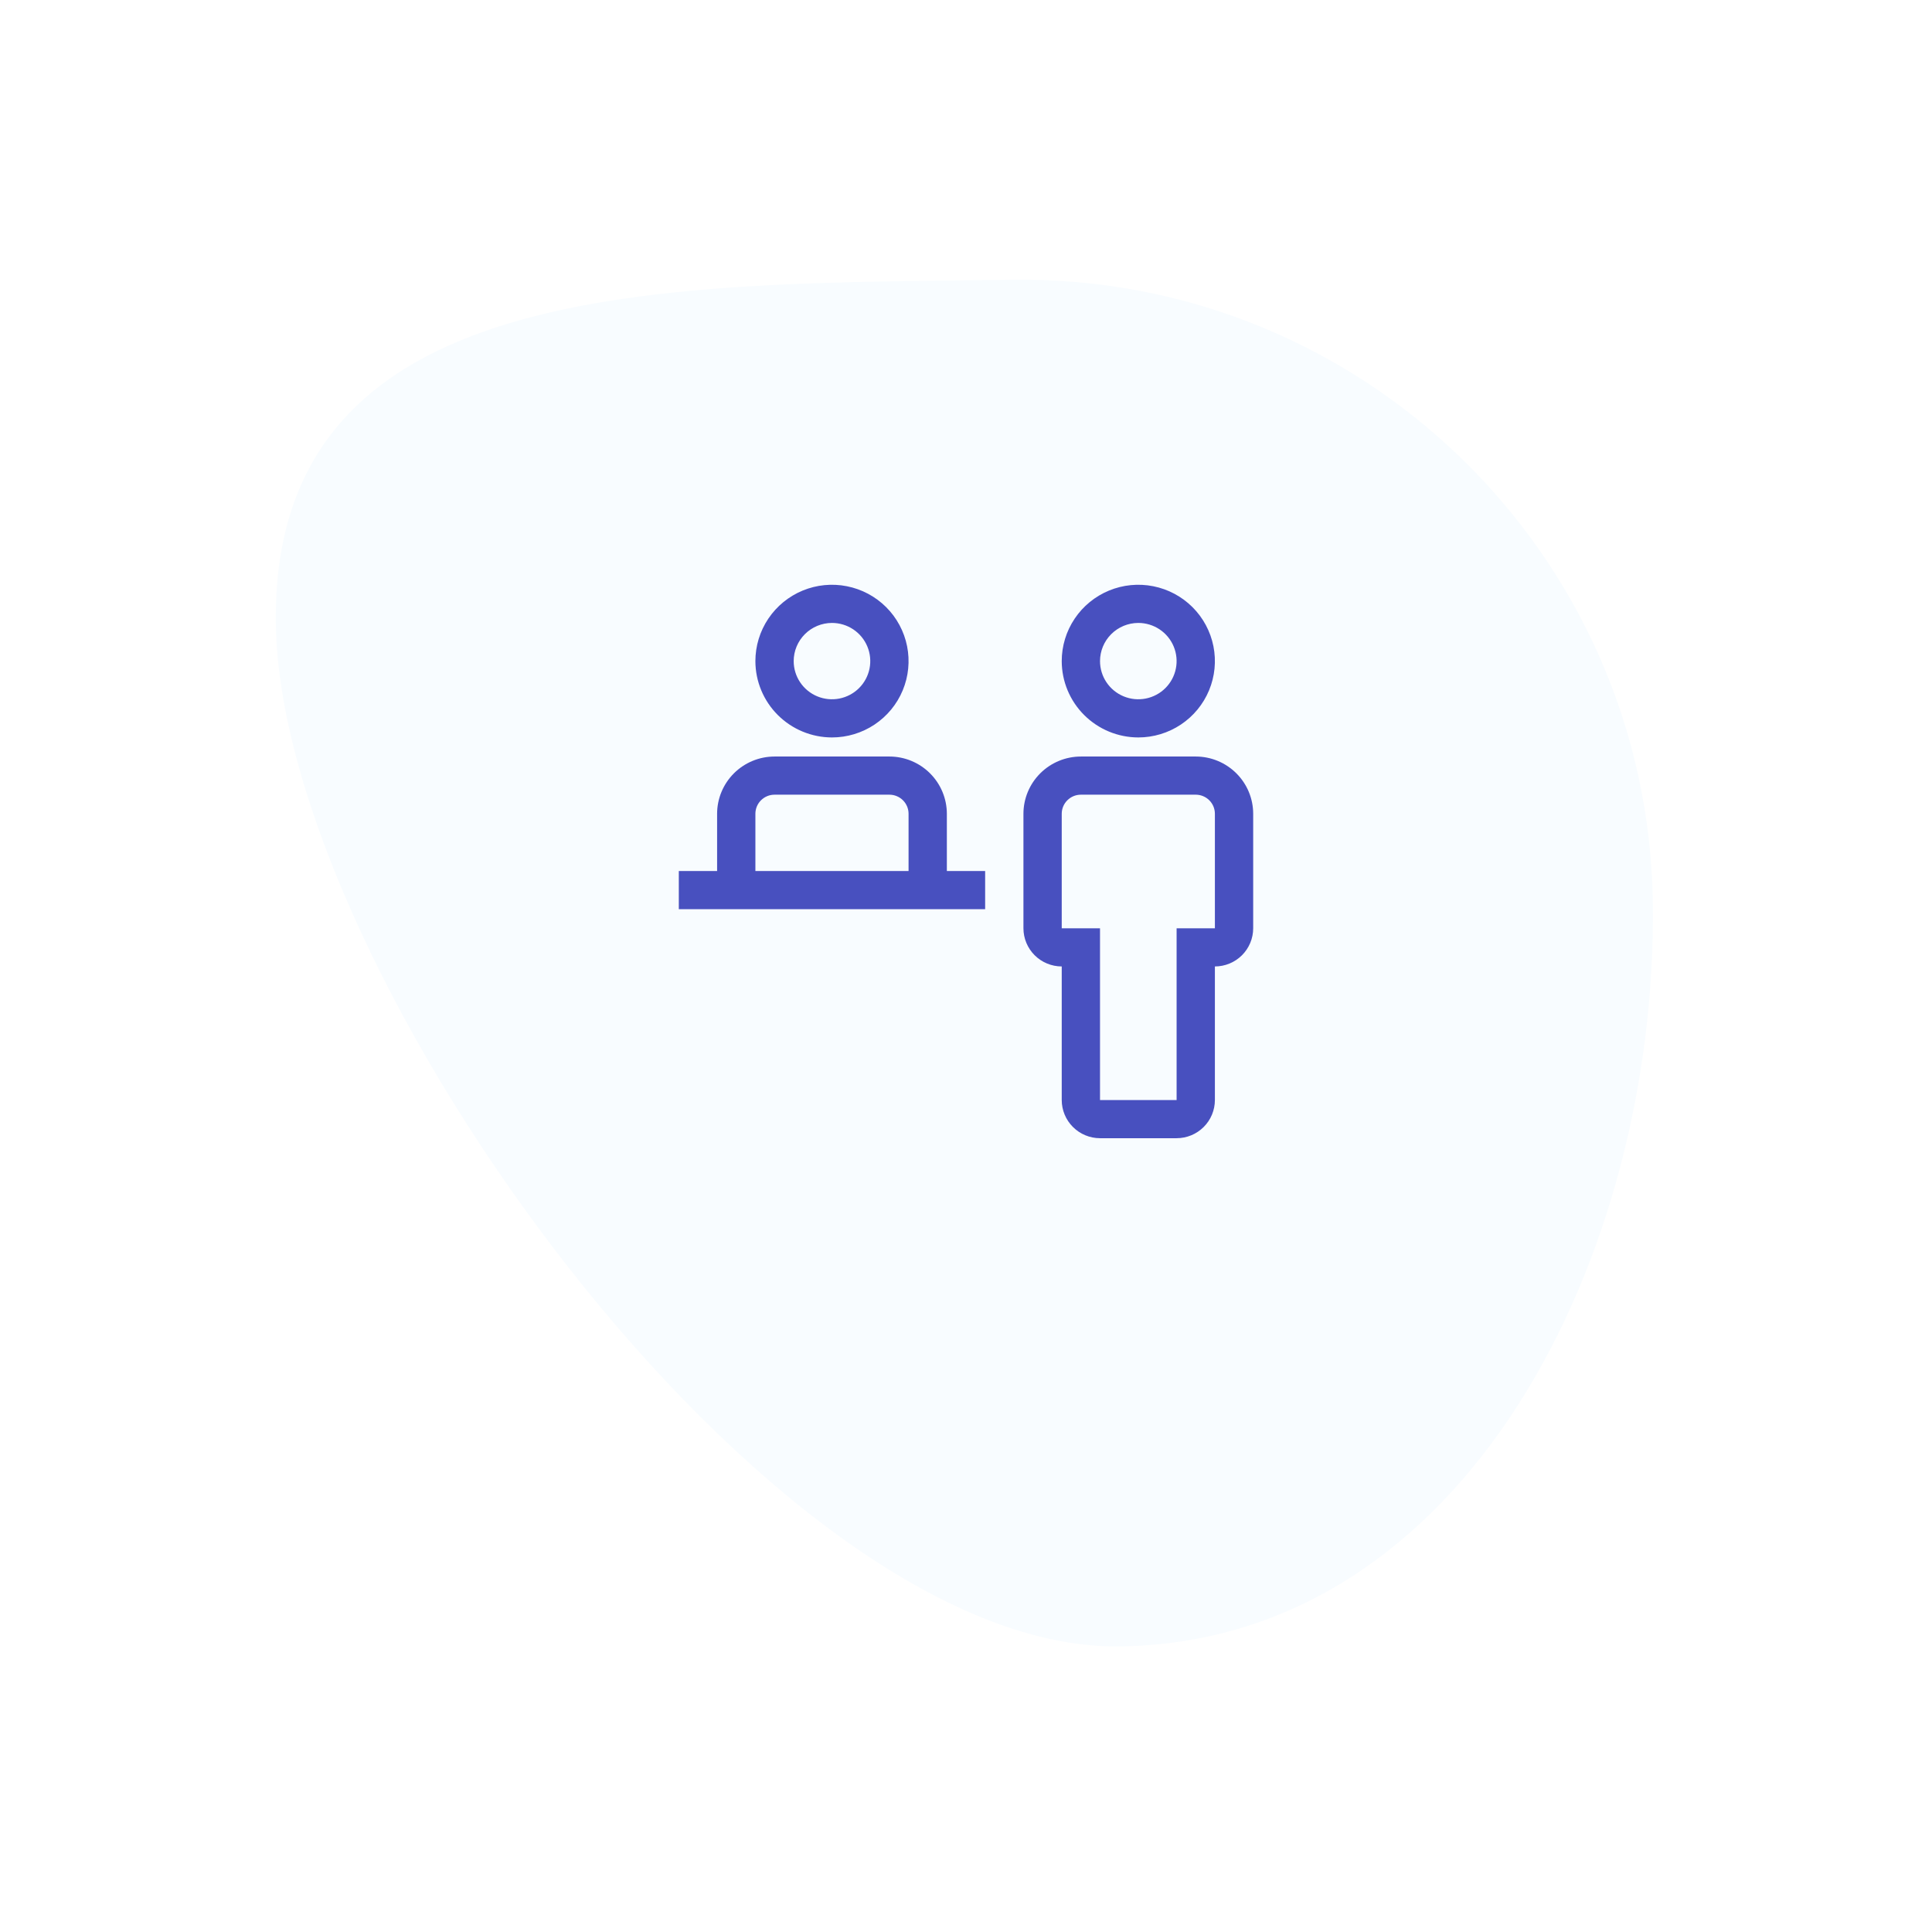
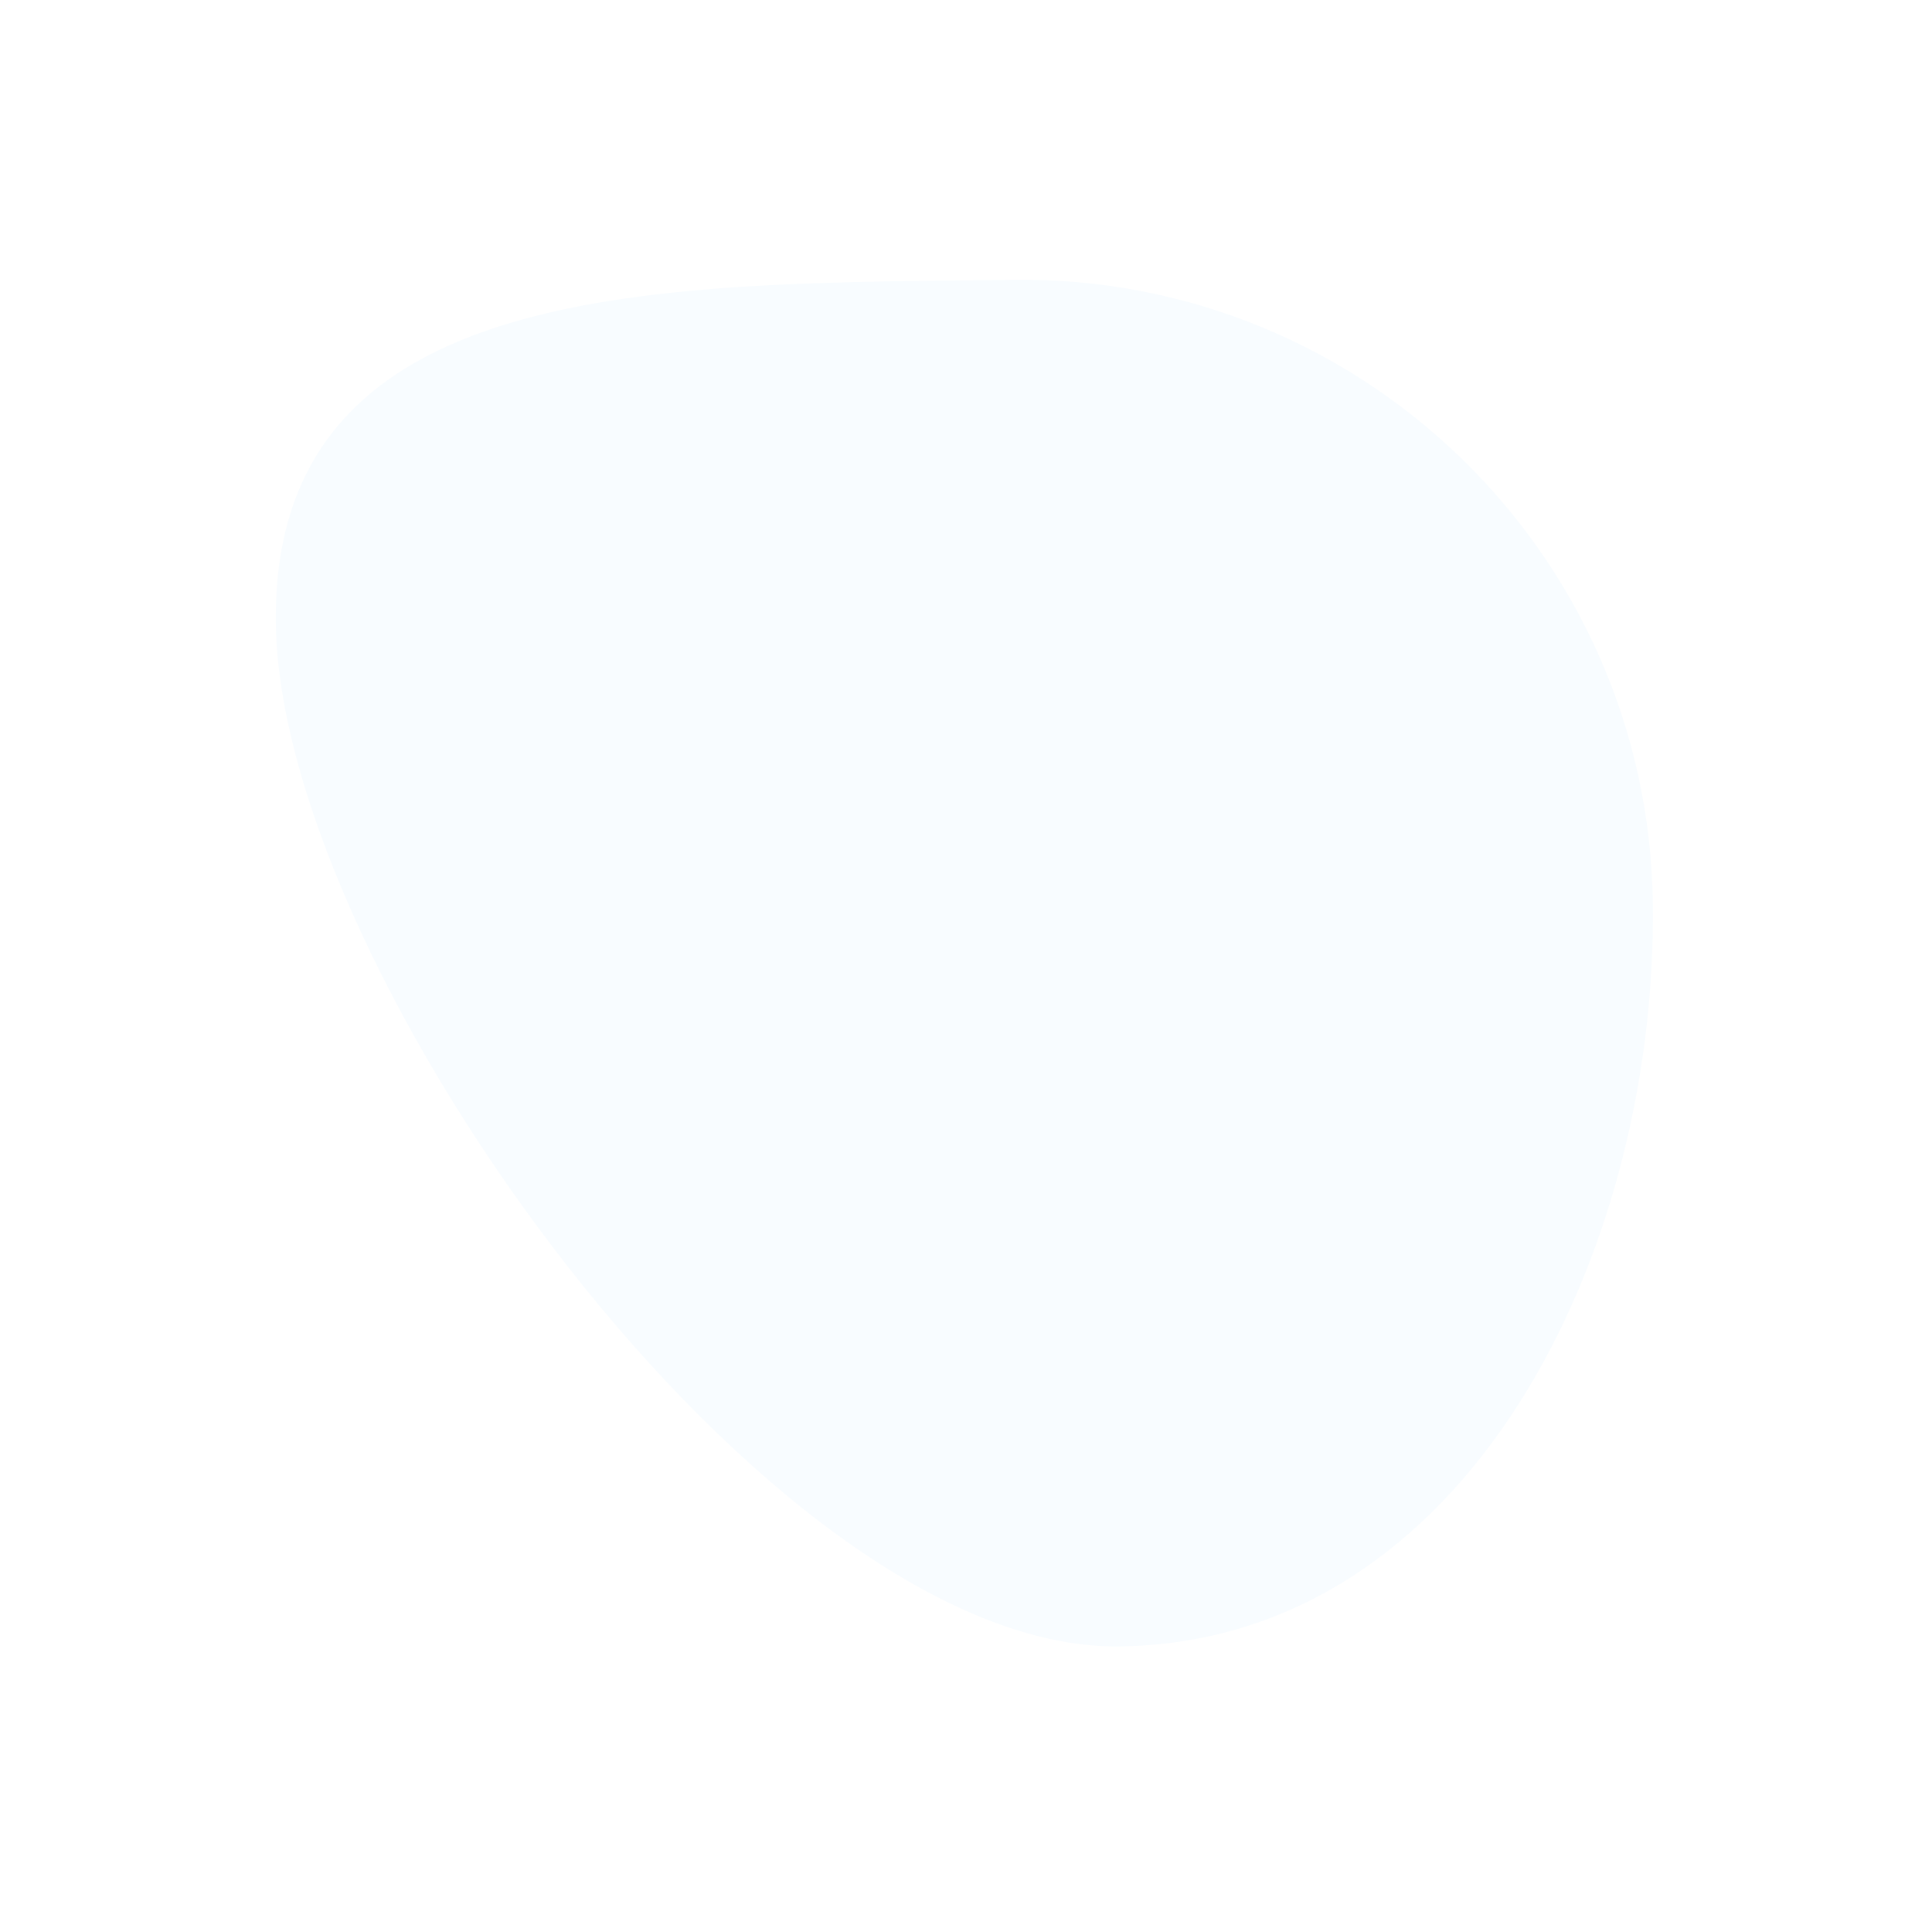
<svg xmlns="http://www.w3.org/2000/svg" width="185" height="184" viewBox="0 0 185 184" fill="none">
  <g filter="url(#filter0_d_143_420)">
    <path d="M107.186 153.669C73.775 154.101 26.845 89.115 26.413 55.705C25.981 22.294 63.583 23.222 96.993 22.791C130.404 22.359 157.838 49.093 158.27 82.504C158.702 115.914 140.596 153.237 107.186 153.669Z" fill="#F8FCFF" />
  </g>
-   <path d="M114.5 72.448H103.5C102.042 72.45 100.644 73.028 99.612 74.056C98.581 75.084 98.001 76.477 98 77.931V88.897C98.001 89.866 98.388 90.795 99.075 91.48C99.762 92.165 100.695 92.551 101.667 92.552V105.345C101.668 106.314 102.054 107.243 102.742 107.928C103.429 108.614 104.361 108.999 105.333 109H112.667C113.639 108.999 114.571 108.614 115.258 107.928C115.946 107.243 116.332 106.314 116.333 105.345V92.552C117.305 92.551 118.238 92.165 118.925 91.48C119.612 90.795 119.999 89.866 120 88.897V77.931C119.999 76.477 119.419 75.084 118.387 74.056C117.356 73.028 115.958 72.45 114.5 72.448ZM116.333 88.897H112.667V105.345H105.333V88.897H101.667V77.931C101.667 77.446 101.86 76.981 102.204 76.639C102.547 76.296 103.014 76.103 103.5 76.103H114.5C114.986 76.103 115.453 76.296 115.796 76.639C116.14 76.981 116.333 77.446 116.333 77.931V88.897ZM101.667 63.31C101.667 61.864 102.097 60.451 102.903 59.249C103.708 58.047 104.854 57.11 106.194 56.556C107.534 56.003 109.008 55.858 110.431 56.141C111.853 56.422 113.16 57.119 114.185 58.141C115.211 59.163 115.909 60.466 116.192 61.884C116.475 63.302 116.33 64.772 115.775 66.108C115.22 67.444 114.28 68.585 113.074 69.389C111.868 70.192 110.45 70.621 109 70.621C107.056 70.619 105.192 69.848 103.817 68.477C102.442 67.107 101.669 65.249 101.667 63.31ZM105.333 63.31C105.333 64.033 105.548 64.74 105.951 65.341C106.354 65.942 106.927 66.411 107.597 66.687C108.267 66.964 109.004 67.036 109.715 66.895C110.427 66.754 111.08 66.406 111.593 65.895C112.106 65.384 112.455 64.733 112.596 64.023C112.738 63.314 112.665 62.58 112.388 61.912C112.11 61.244 111.64 60.673 111.037 60.271C110.434 59.87 109.725 59.655 109 59.655C108.028 59.656 107.096 60.042 106.408 60.727C105.721 61.412 105.334 62.341 105.333 63.31ZM90.667 83.414V77.931C90.665 76.477 90.085 75.084 89.054 74.056C88.023 73.028 86.625 72.45 85.167 72.448H74.167C72.708 72.45 71.31 73.028 70.279 74.056C69.248 75.084 68.668 76.477 68.667 77.931V83.414H65V87.069H94.333V83.414H90.667ZM72.333 77.931C72.333 77.446 72.526 76.981 72.87 76.639C73.214 76.296 73.68 76.103 74.167 76.103H85.167C85.653 76.103 86.119 76.296 86.463 76.639C86.807 76.981 87 77.446 87 77.931V83.414H72.333V77.931ZM72.333 63.31C72.333 61.864 72.763 60.451 73.569 59.249C74.375 58.047 75.52 57.11 76.86 56.556C78.2 56.003 79.675 55.858 81.097 56.141C82.52 56.422 83.826 57.119 84.852 58.141C85.878 59.163 86.576 60.466 86.859 61.884C87.142 63.302 86.997 64.772 86.442 66.108C85.887 67.444 84.947 68.585 83.741 69.389C82.535 70.192 81.117 70.621 79.667 70.621C77.722 70.619 75.858 69.848 74.483 68.477C73.109 67.107 72.335 65.249 72.333 63.31ZM76 63.31C76 64.033 76.215 64.74 76.618 65.341C77.021 65.942 77.594 66.411 78.263 66.687C78.933 66.964 79.671 67.036 80.382 66.895C81.093 66.754 81.747 66.406 82.259 65.895C82.772 65.384 83.121 64.733 83.263 64.023C83.404 63.314 83.332 62.58 83.054 61.912C82.777 61.244 82.307 60.673 81.704 60.271C81.101 59.87 80.392 59.655 79.667 59.655C78.695 59.656 77.762 60.042 77.075 60.727C76.388 61.412 76.001 62.341 76 63.31Z" fill="#4850BF" />
  <defs>
    <filter id="filter0_d_143_420" x="0.41" y="0.785" width="183.867" height="182.886" filterUnits="userSpaceOnUse" color-interpolation-filters="sRGB">
      <feFlood flood-opacity="0" result="BackgroundImageFix" />
      <feColorMatrix in="SourceAlpha" type="matrix" values="0 0 0 0 0 0 0 0 0 0 0 0 0 0 0 0 0 0 127 0" result="hardAlpha" />
      <feOffset dy="4" />
      <feGaussianBlur stdDeviation="13" />
      <feComposite in2="hardAlpha" operator="out" />
      <feColorMatrix type="matrix" values="0 0 0 0 0 0 0 0 0 0 0 0 0 0 0 0 0 0 0.05 0" />
      <feBlend mode="normal" in2="BackgroundImageFix" result="effect1_dropShadow_143_420" />
      <feBlend mode="normal" in="SourceGraphic" in2="effect1_dropShadow_143_420" result="shape" />
    </filter>
  </defs>
</svg>